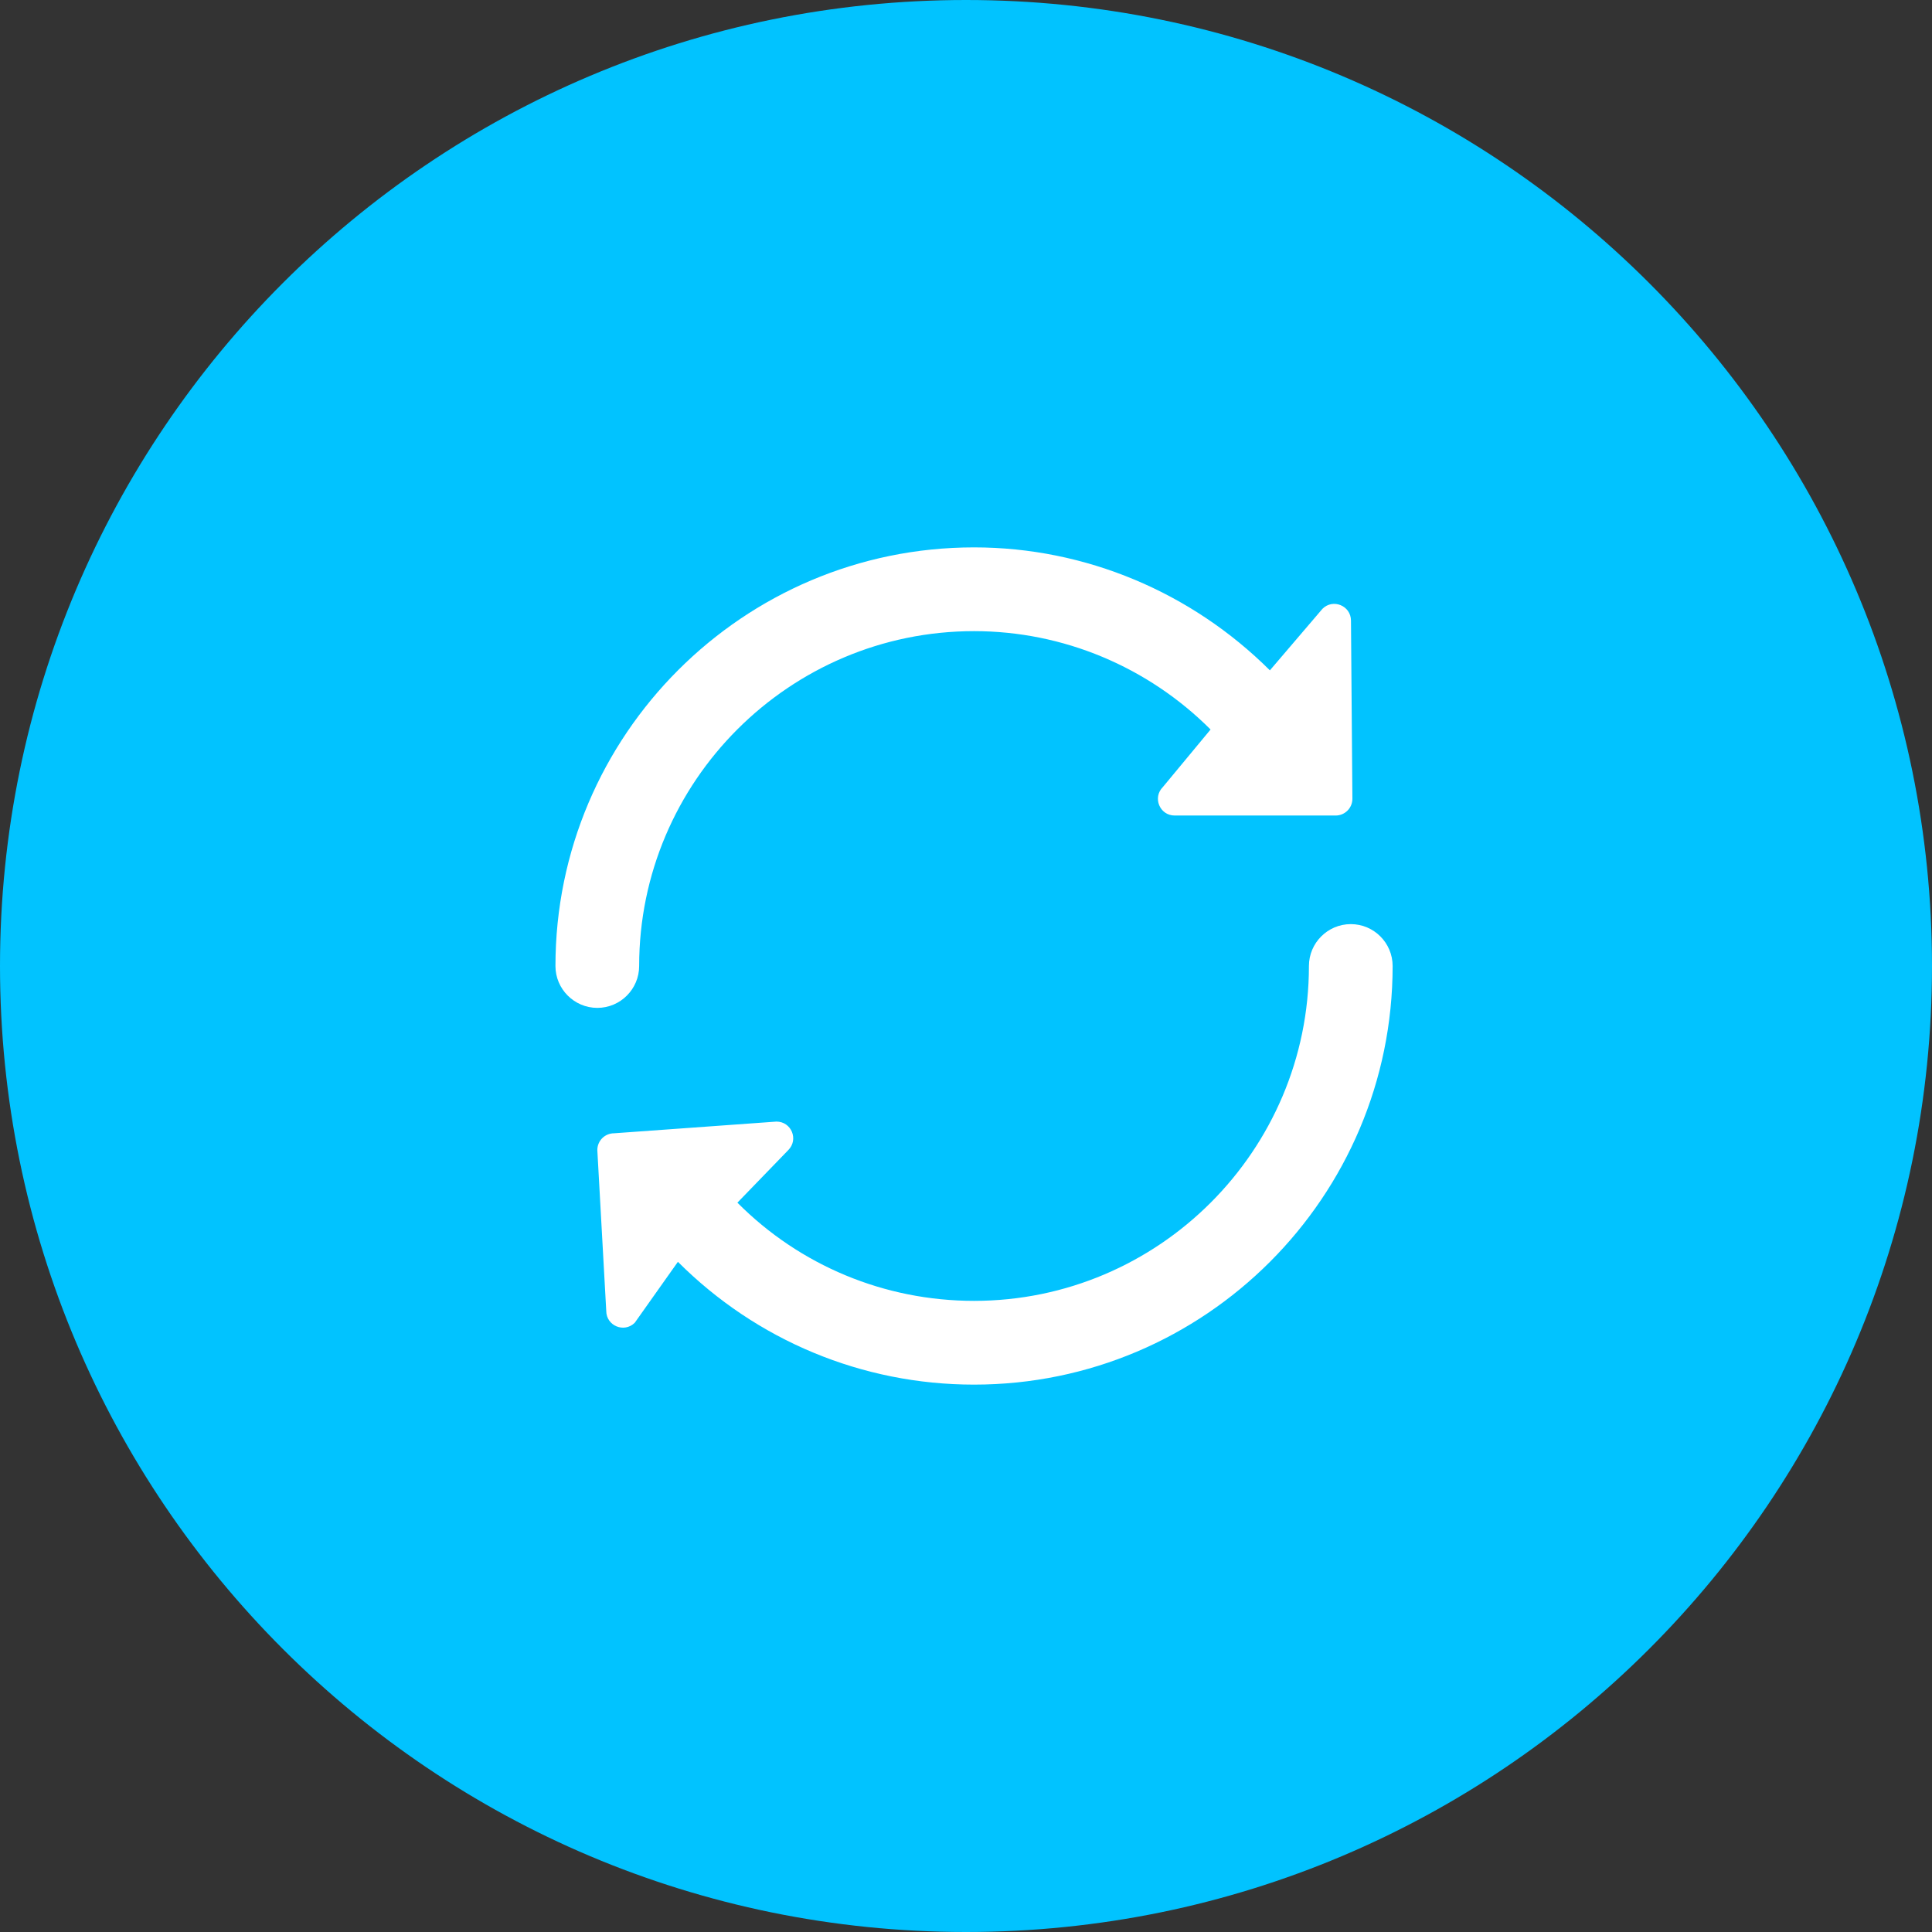
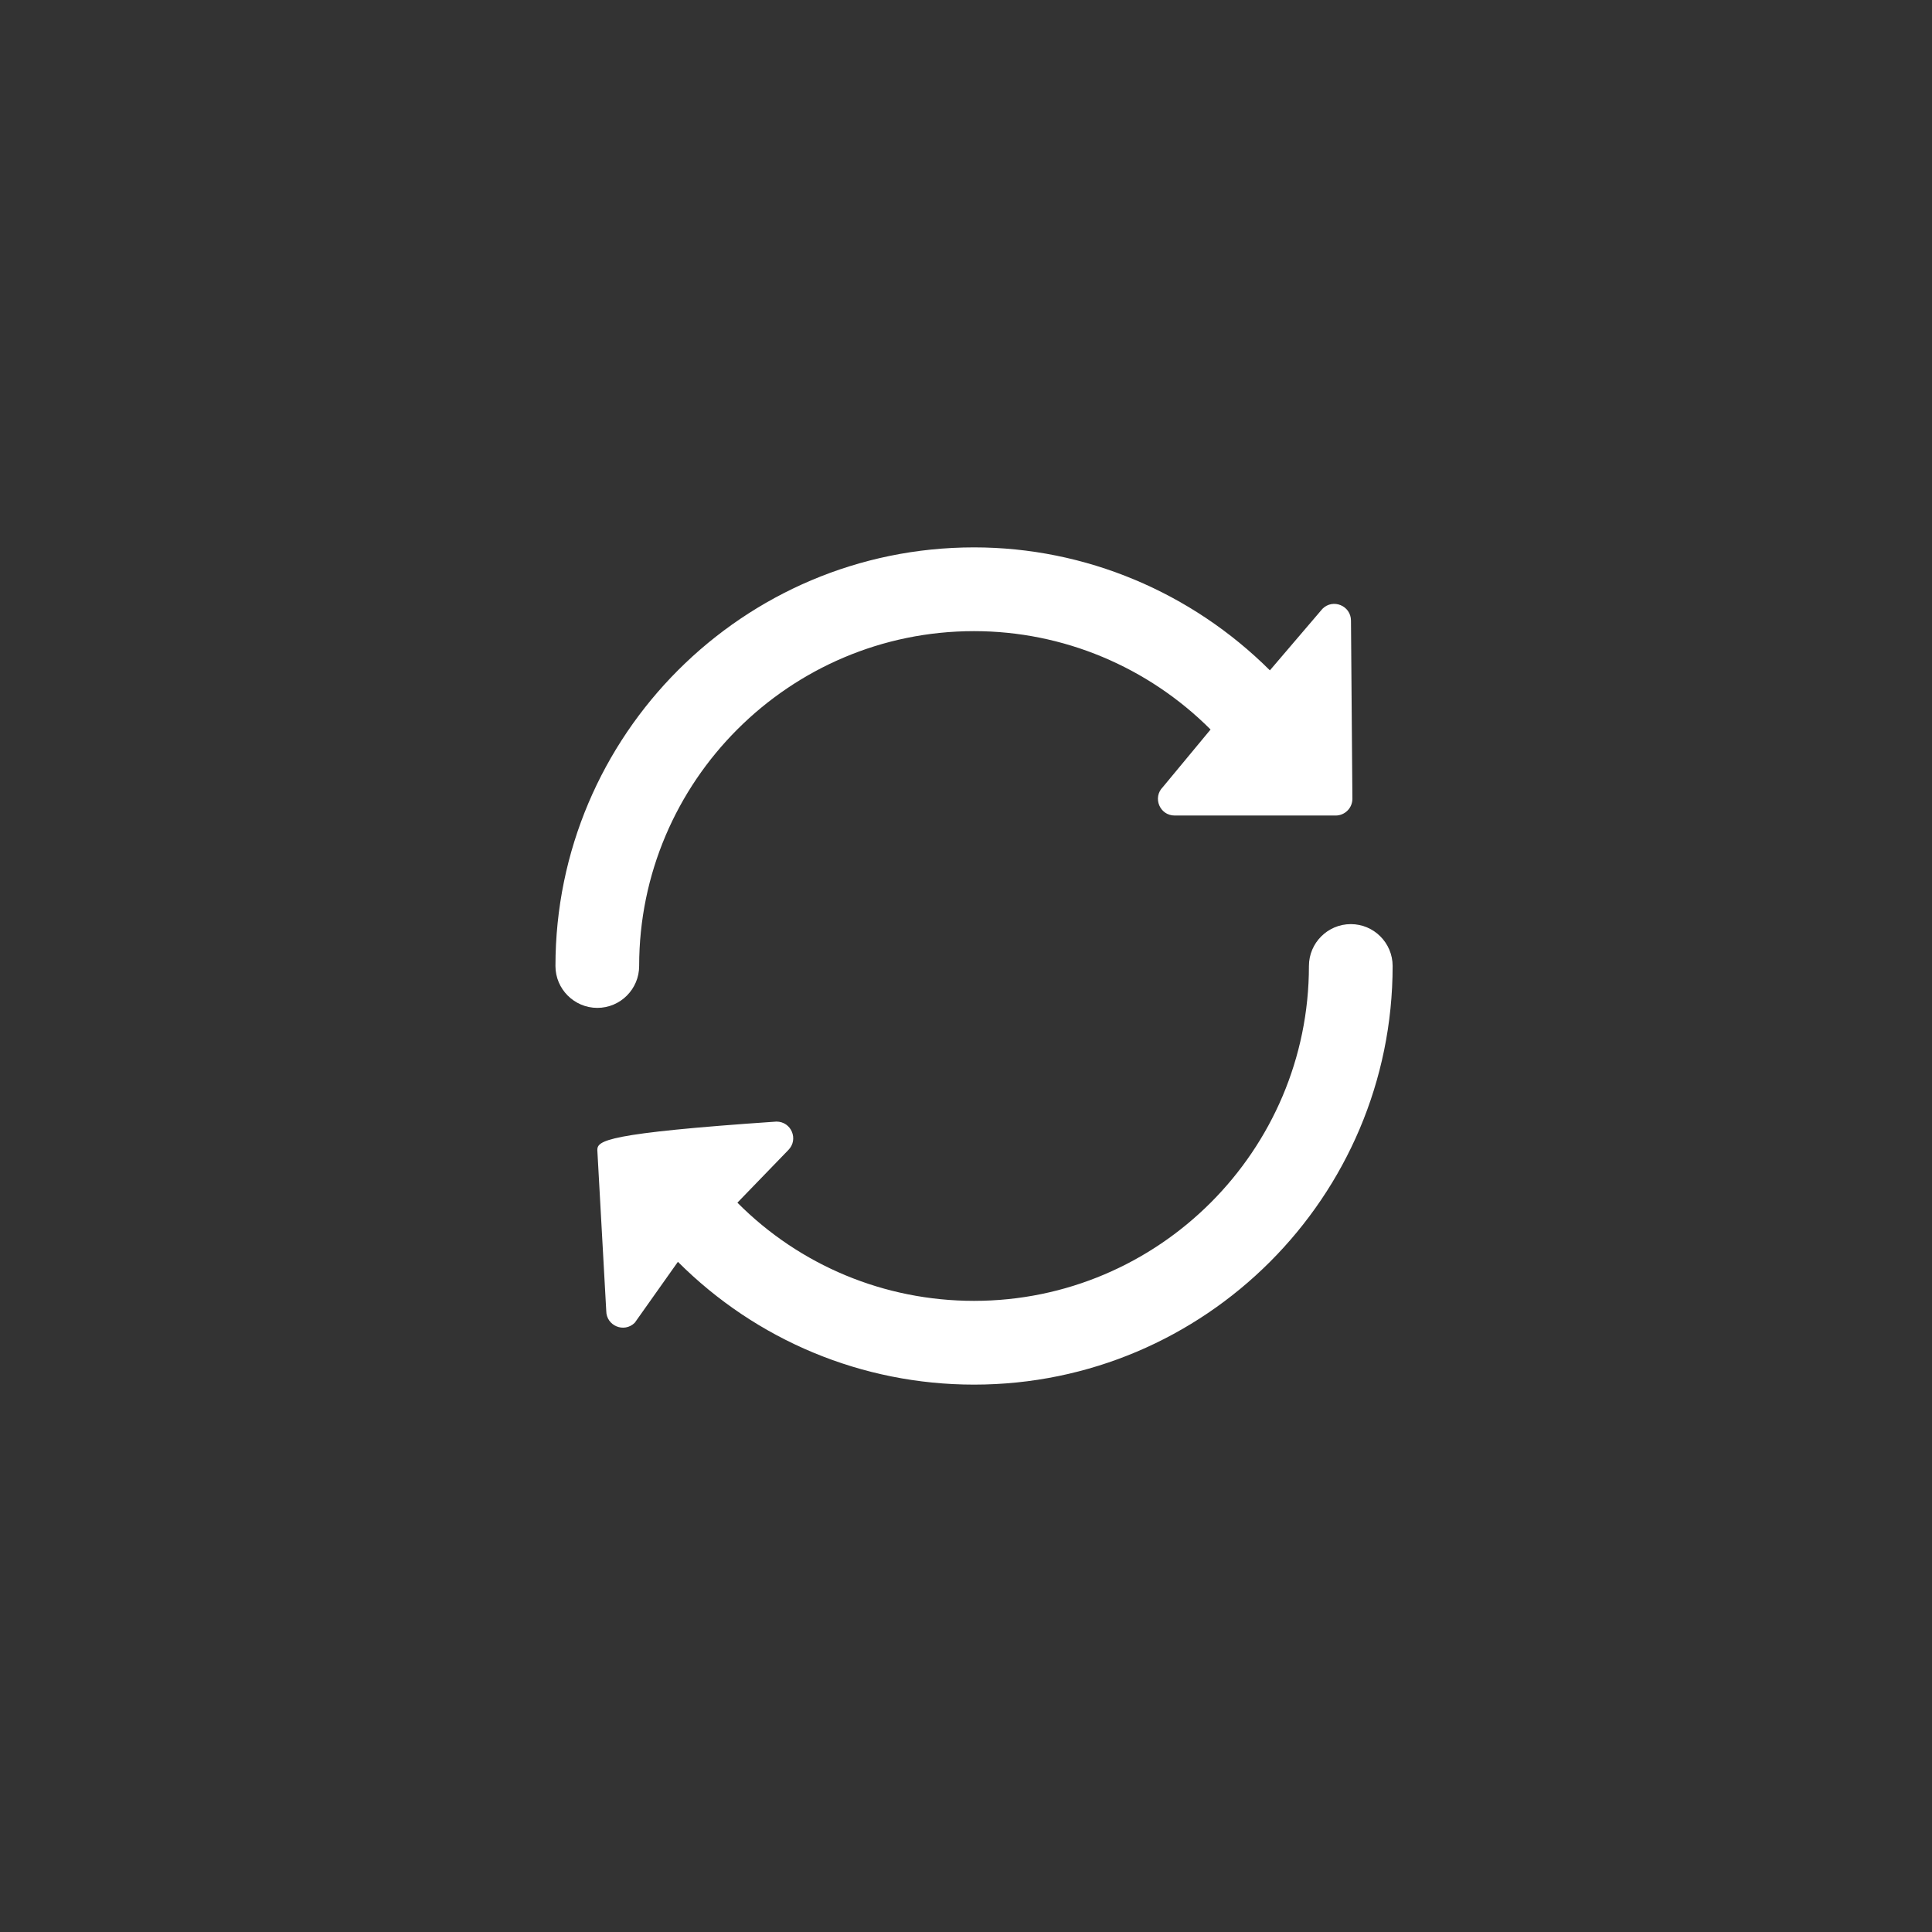
<svg xmlns="http://www.w3.org/2000/svg" width="34" height="34" xml:space="preserve" overflow="hidden">
  <rect width="100%" height="100%" fill="#333333" stroke="none" />
  <g transform="translate(-570 -312)">
-     <path d="M604 329C604 338.389 596.389 346 587 346 577.611 346 570 338.389 570 329 570 319.611 577.611 312 587 312 596.389 312 604 319.611 604 329Z" fill="#01C3FF" fill-rule="evenodd" />
-     <path d="M593.772 328.263C593.366 328.263 593.035 328.594 593.035 329 593.035 332.248 590.39 334.893 587.142 334.893 585.564 334.893 584.076 334.27 582.977 333.165L583.872 332.24C584.058 332.054 583.928 331.738 583.664 331.738L580.807 331.944C580.645 331.944 580.512 332.074 580.512 332.24L580.669 335.069C580.669 335.333 580.985 335.463 581.171 335.278L581.93 334.206C583.31 335.586 585.169 336.367 587.142 336.367 591.205 336.367 594.508 333.063 594.508 329 594.508 328.594 594.178 328.263 593.772 328.263ZM581.248 329C581.248 325.752 583.893 323.107 587.142 323.107 588.711 323.107 590.202 323.736 591.304 324.838L590.465 325.85C590.279 326.036 590.409 326.352 590.673 326.352L593.505 326.352C593.667 326.352 593.8 326.221 593.8 326.056L593.775 322.923C593.775 322.659 593.458 322.529 593.273 322.714L592.348 323.797C590.967 322.422 589.102 321.633 587.142 321.633 583.078 321.633 579.775 324.937 579.775 329 579.775 329.406 580.106 329.737 580.512 329.737 580.918 329.737 581.248 329.406 581.248 329Z" fill="#FFFFFF" />
+     <path d="M593.772 328.263C593.366 328.263 593.035 328.594 593.035 329 593.035 332.248 590.39 334.893 587.142 334.893 585.564 334.893 584.076 334.27 582.977 333.165L583.872 332.24C584.058 332.054 583.928 331.738 583.664 331.738C580.645 331.944 580.512 332.074 580.512 332.24L580.669 335.069C580.669 335.333 580.985 335.463 581.171 335.278L581.93 334.206C583.31 335.586 585.169 336.367 587.142 336.367 591.205 336.367 594.508 333.063 594.508 329 594.508 328.594 594.178 328.263 593.772 328.263ZM581.248 329C581.248 325.752 583.893 323.107 587.142 323.107 588.711 323.107 590.202 323.736 591.304 324.838L590.465 325.85C590.279 326.036 590.409 326.352 590.673 326.352L593.505 326.352C593.667 326.352 593.8 326.221 593.8 326.056L593.775 322.923C593.775 322.659 593.458 322.529 593.273 322.714L592.348 323.797C590.967 322.422 589.102 321.633 587.142 321.633 583.078 321.633 579.775 324.937 579.775 329 579.775 329.406 580.106 329.737 580.512 329.737 580.918 329.737 581.248 329.406 581.248 329Z" fill="#FFFFFF" />
  </g>
</svg>